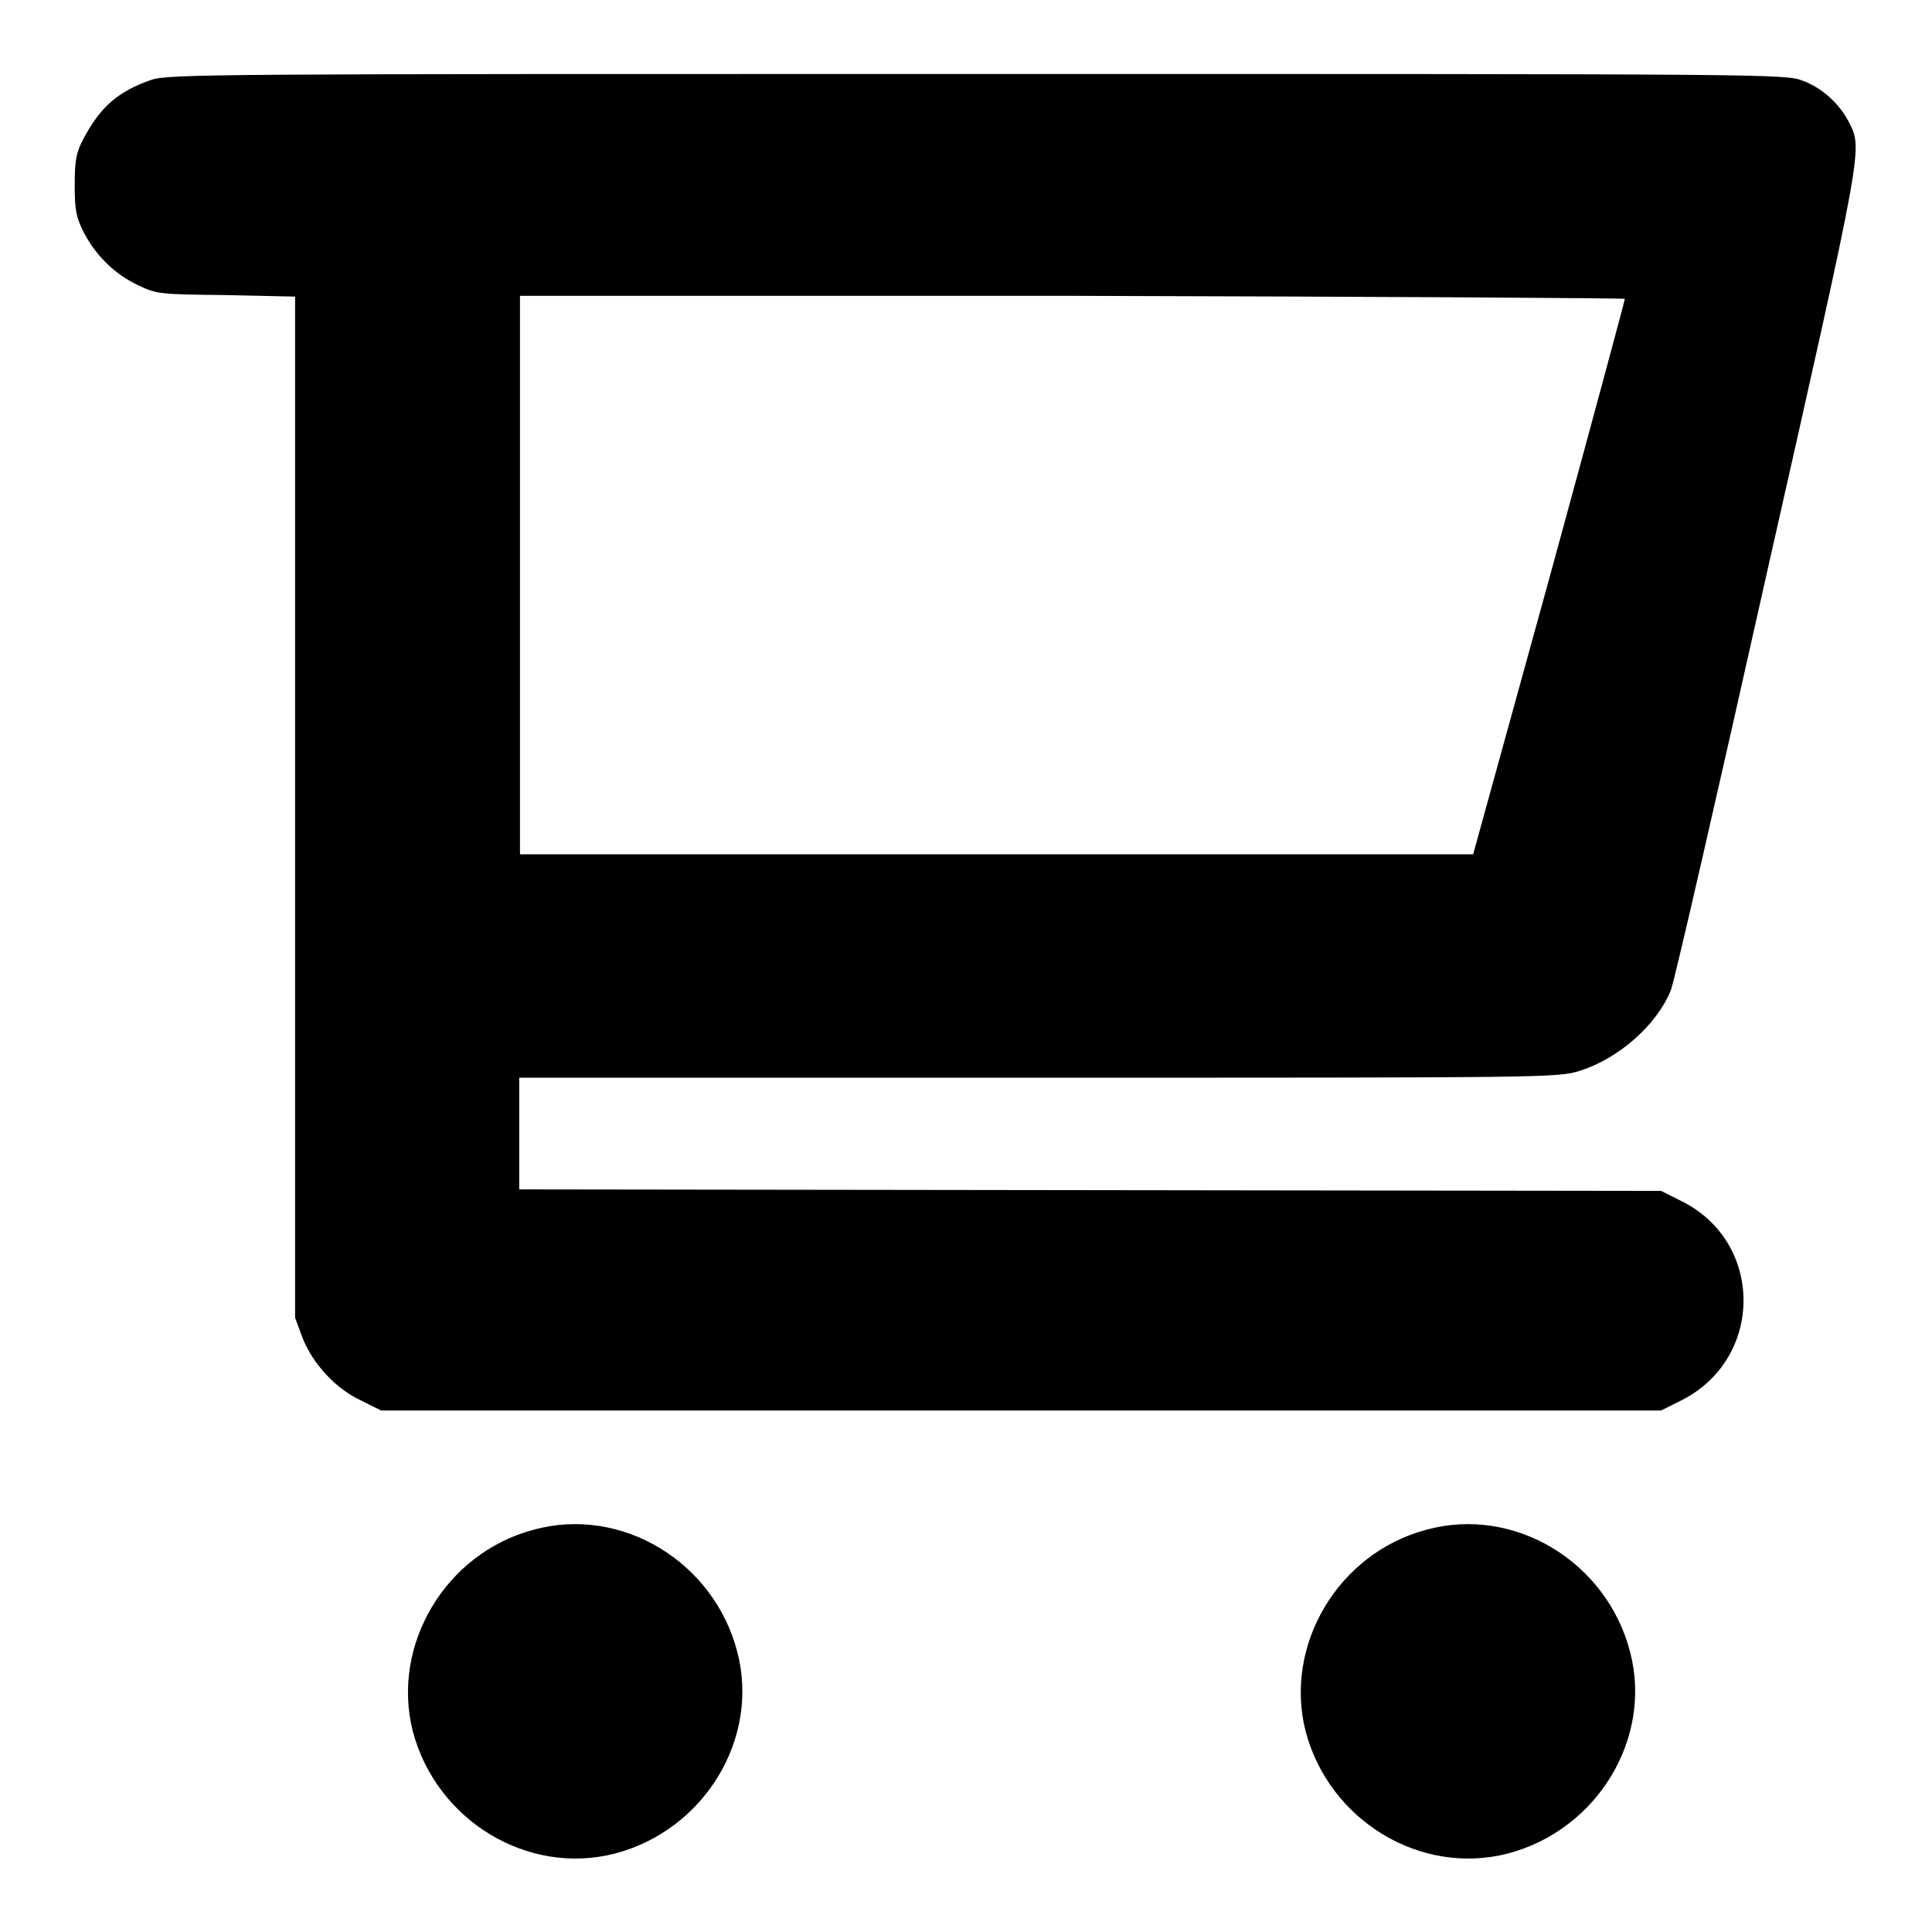
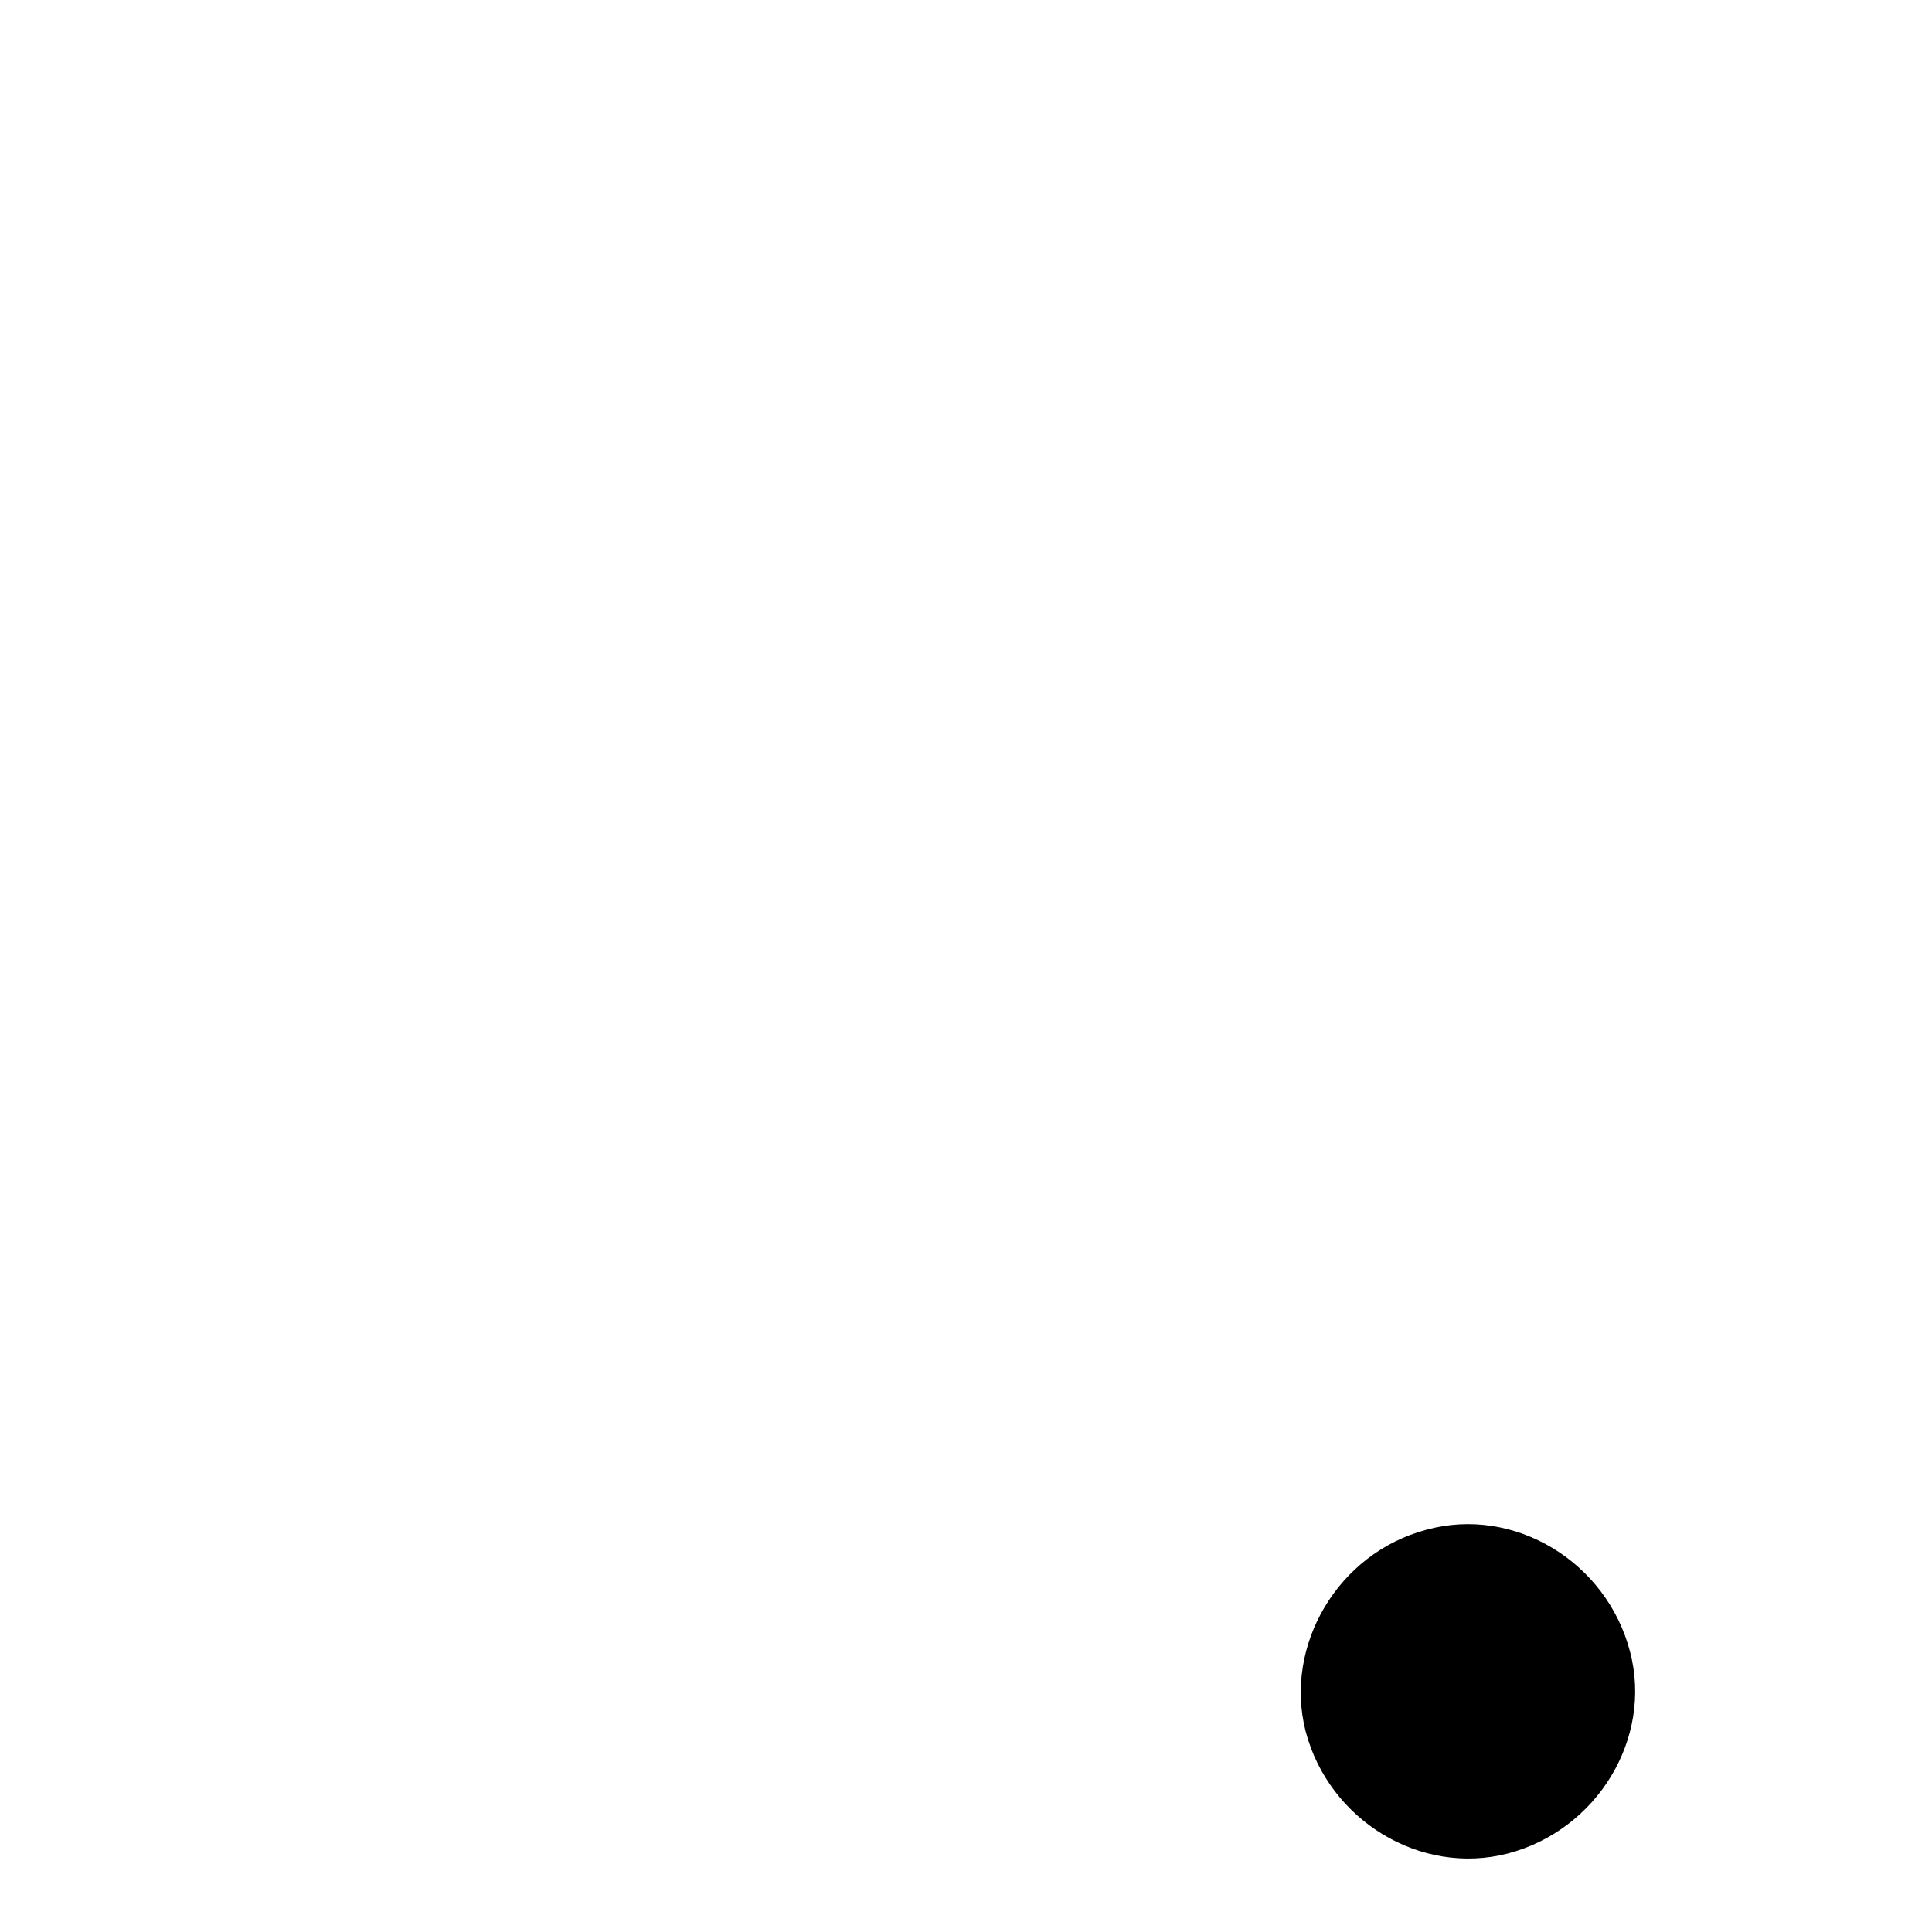
<svg xmlns="http://www.w3.org/2000/svg" version="1.1" x="0px" y="0px" viewBox="0 0 256 256" enable-background="new 0 0 256 256" xml:space="preserve">
  <g>
    <g>
      <g>
-         <path fill="#000000" d="M20,10.6c-4.3,1.5-6.7,3.5-9,7.9c-0.9,1.7-1.1,2.8-1.1,6c0,3.4,0.2,4.3,1.2,6.3c1.7,3.2,4.1,5.5,7.2,7c2.5,1.2,3,1.2,11.7,1.3l9.1,0.2V107v67.6l1,2.7c1.3,3.3,4.3,6.7,7.8,8.3l2.6,1.3h84.8h84.8l2.6-1.3c11.1-5.5,11.1-21.1,0-26.5l-2.6-1.3l-75.6-0.1l-75.7-0.1v-7.4v-7.4h68.8c67.3,0,68.8,0,71.7-0.9c5.1-1.6,10.2-6,12.1-10.7c0.4-0.9,6.1-25.7,12.7-55.2c12.9-57.1,12.7-56.2,10.9-59.8c-1.3-2.5-3.5-4.5-6.1-5.5c-2.4-0.9-3.6-0.9-109.5-0.9C27.7,9.8,22.3,9.8,20,10.6z M215.3,39.6c0,0.2-4.5,16.9-10,37l-10.1,36.6H132H68.9v-37v-37h73.2C182.4,39.3,215.3,39.5,215.3,39.6z" />
-         <path fill="#000000" d="M70.7,202.7c-11.7,3.1-18.9,15.3-16,26.7c3.1,11.8,15.2,19.2,26.8,16.2c11.8-3.1,19.2-15.2,16.2-26.7C94.6,206.9,82.3,199.5,70.7,202.7z" />
        <path fill="#000000" d="M189,202.7c-11.7,3.1-18.9,15.3-16,26.7c3.1,11.8,15.2,19.2,26.8,16.2c11.8-3.1,19.2-15.2,16.2-26.7C212.9,206.9,200.6,199.5,189,202.7z" />
      </g>
    </g>
  </g>
</svg>